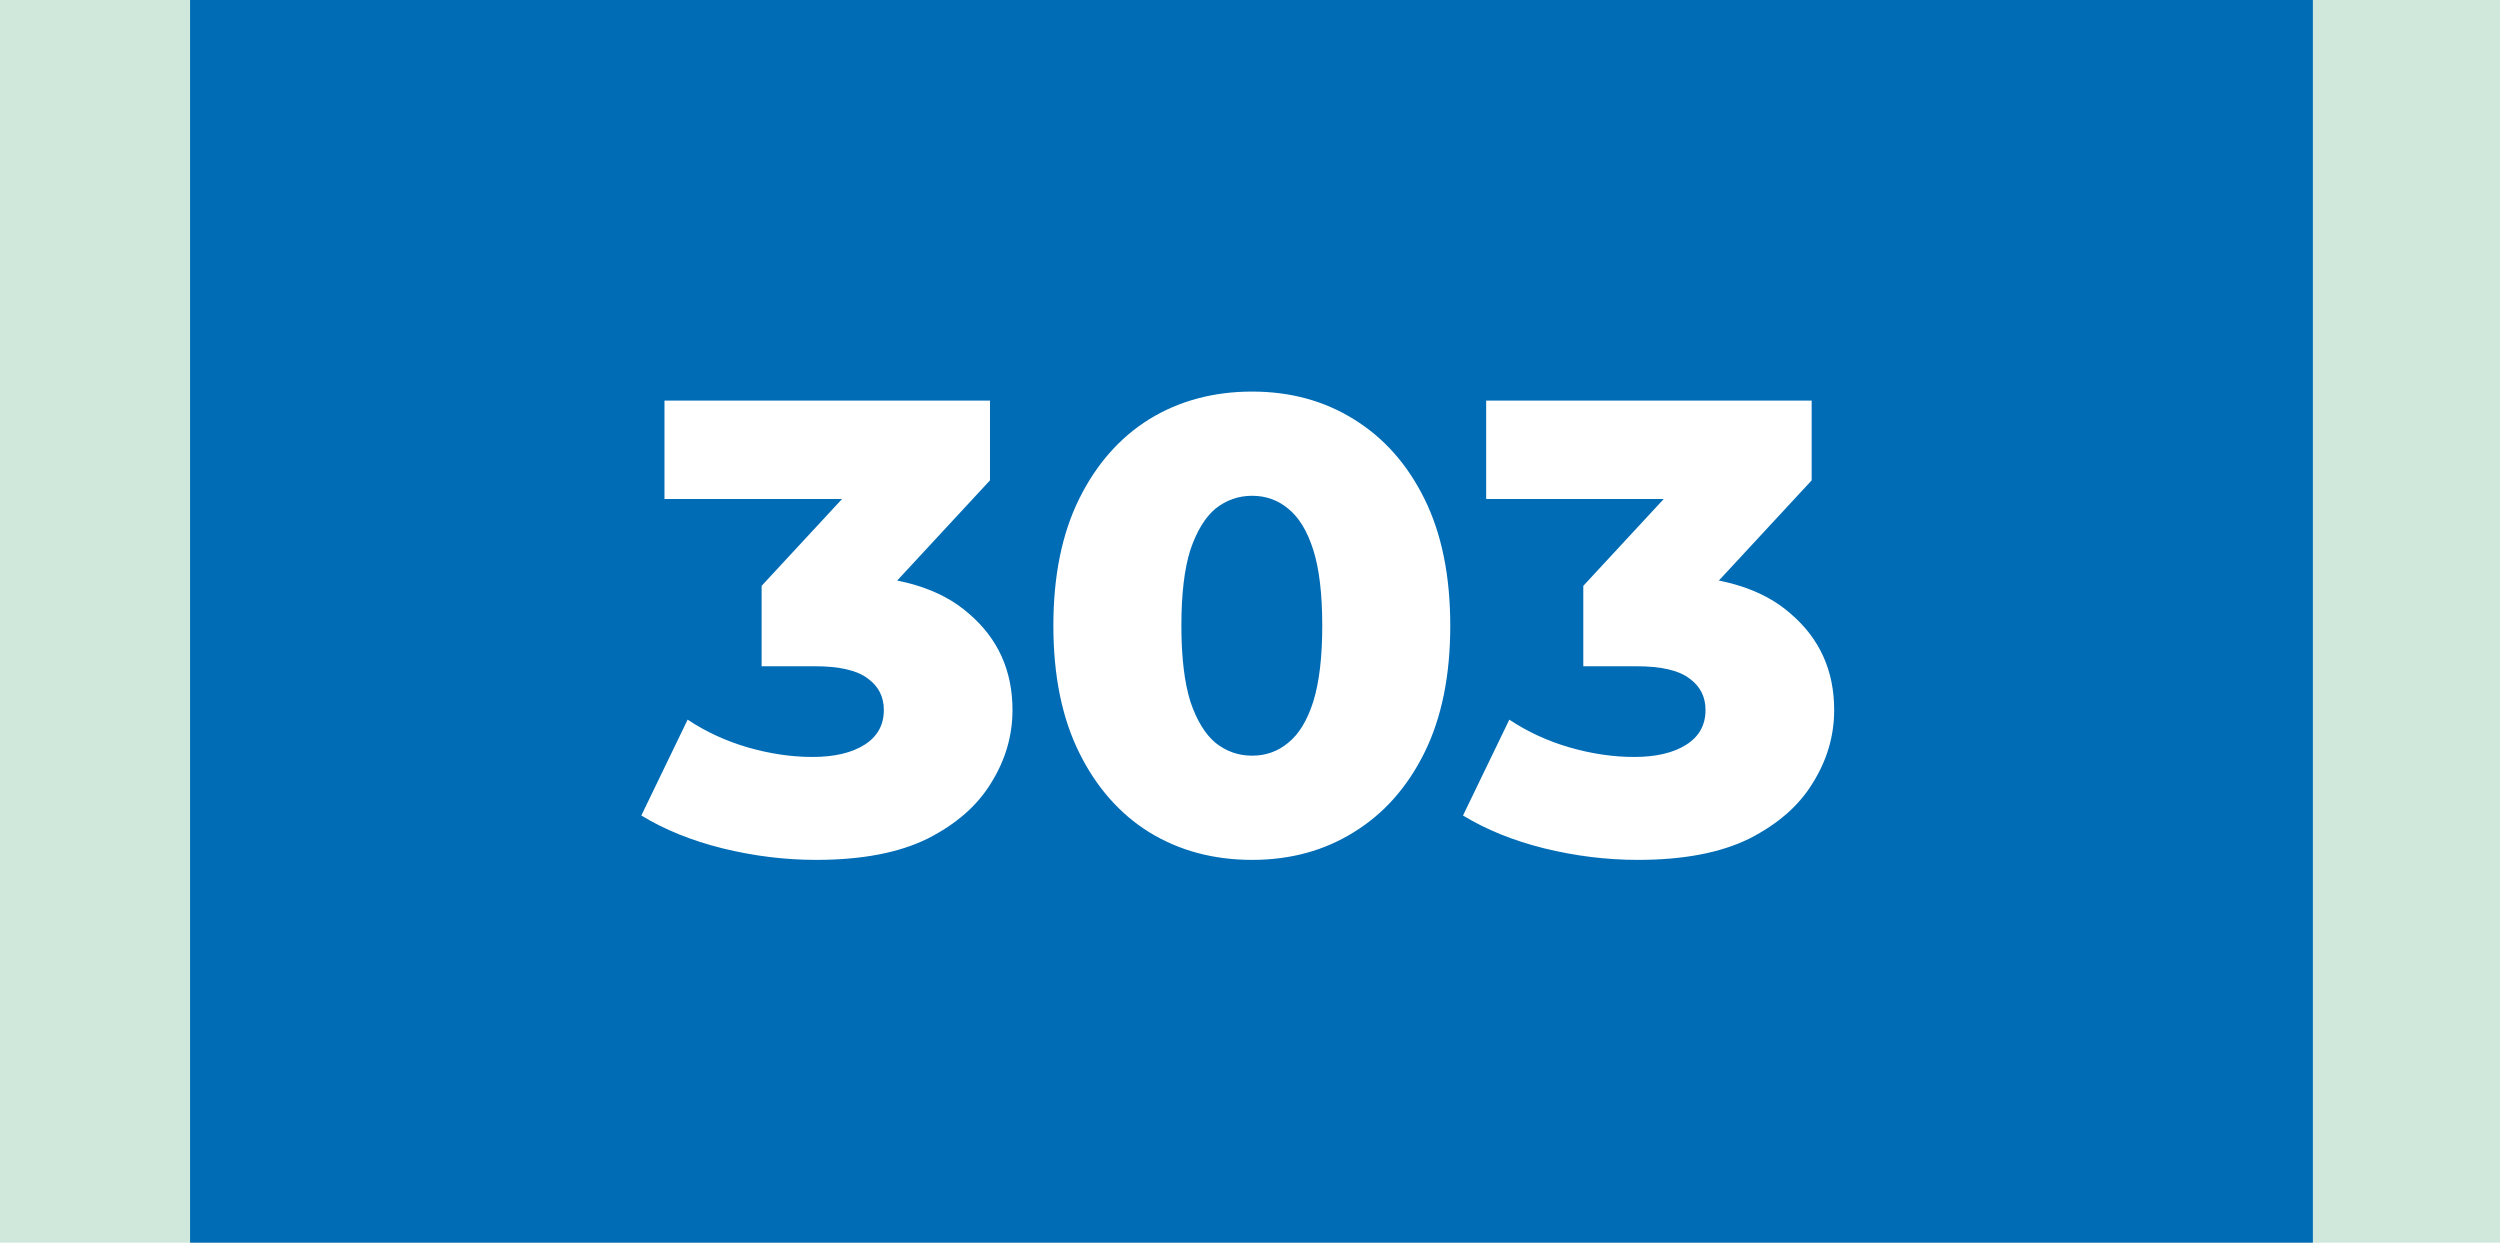
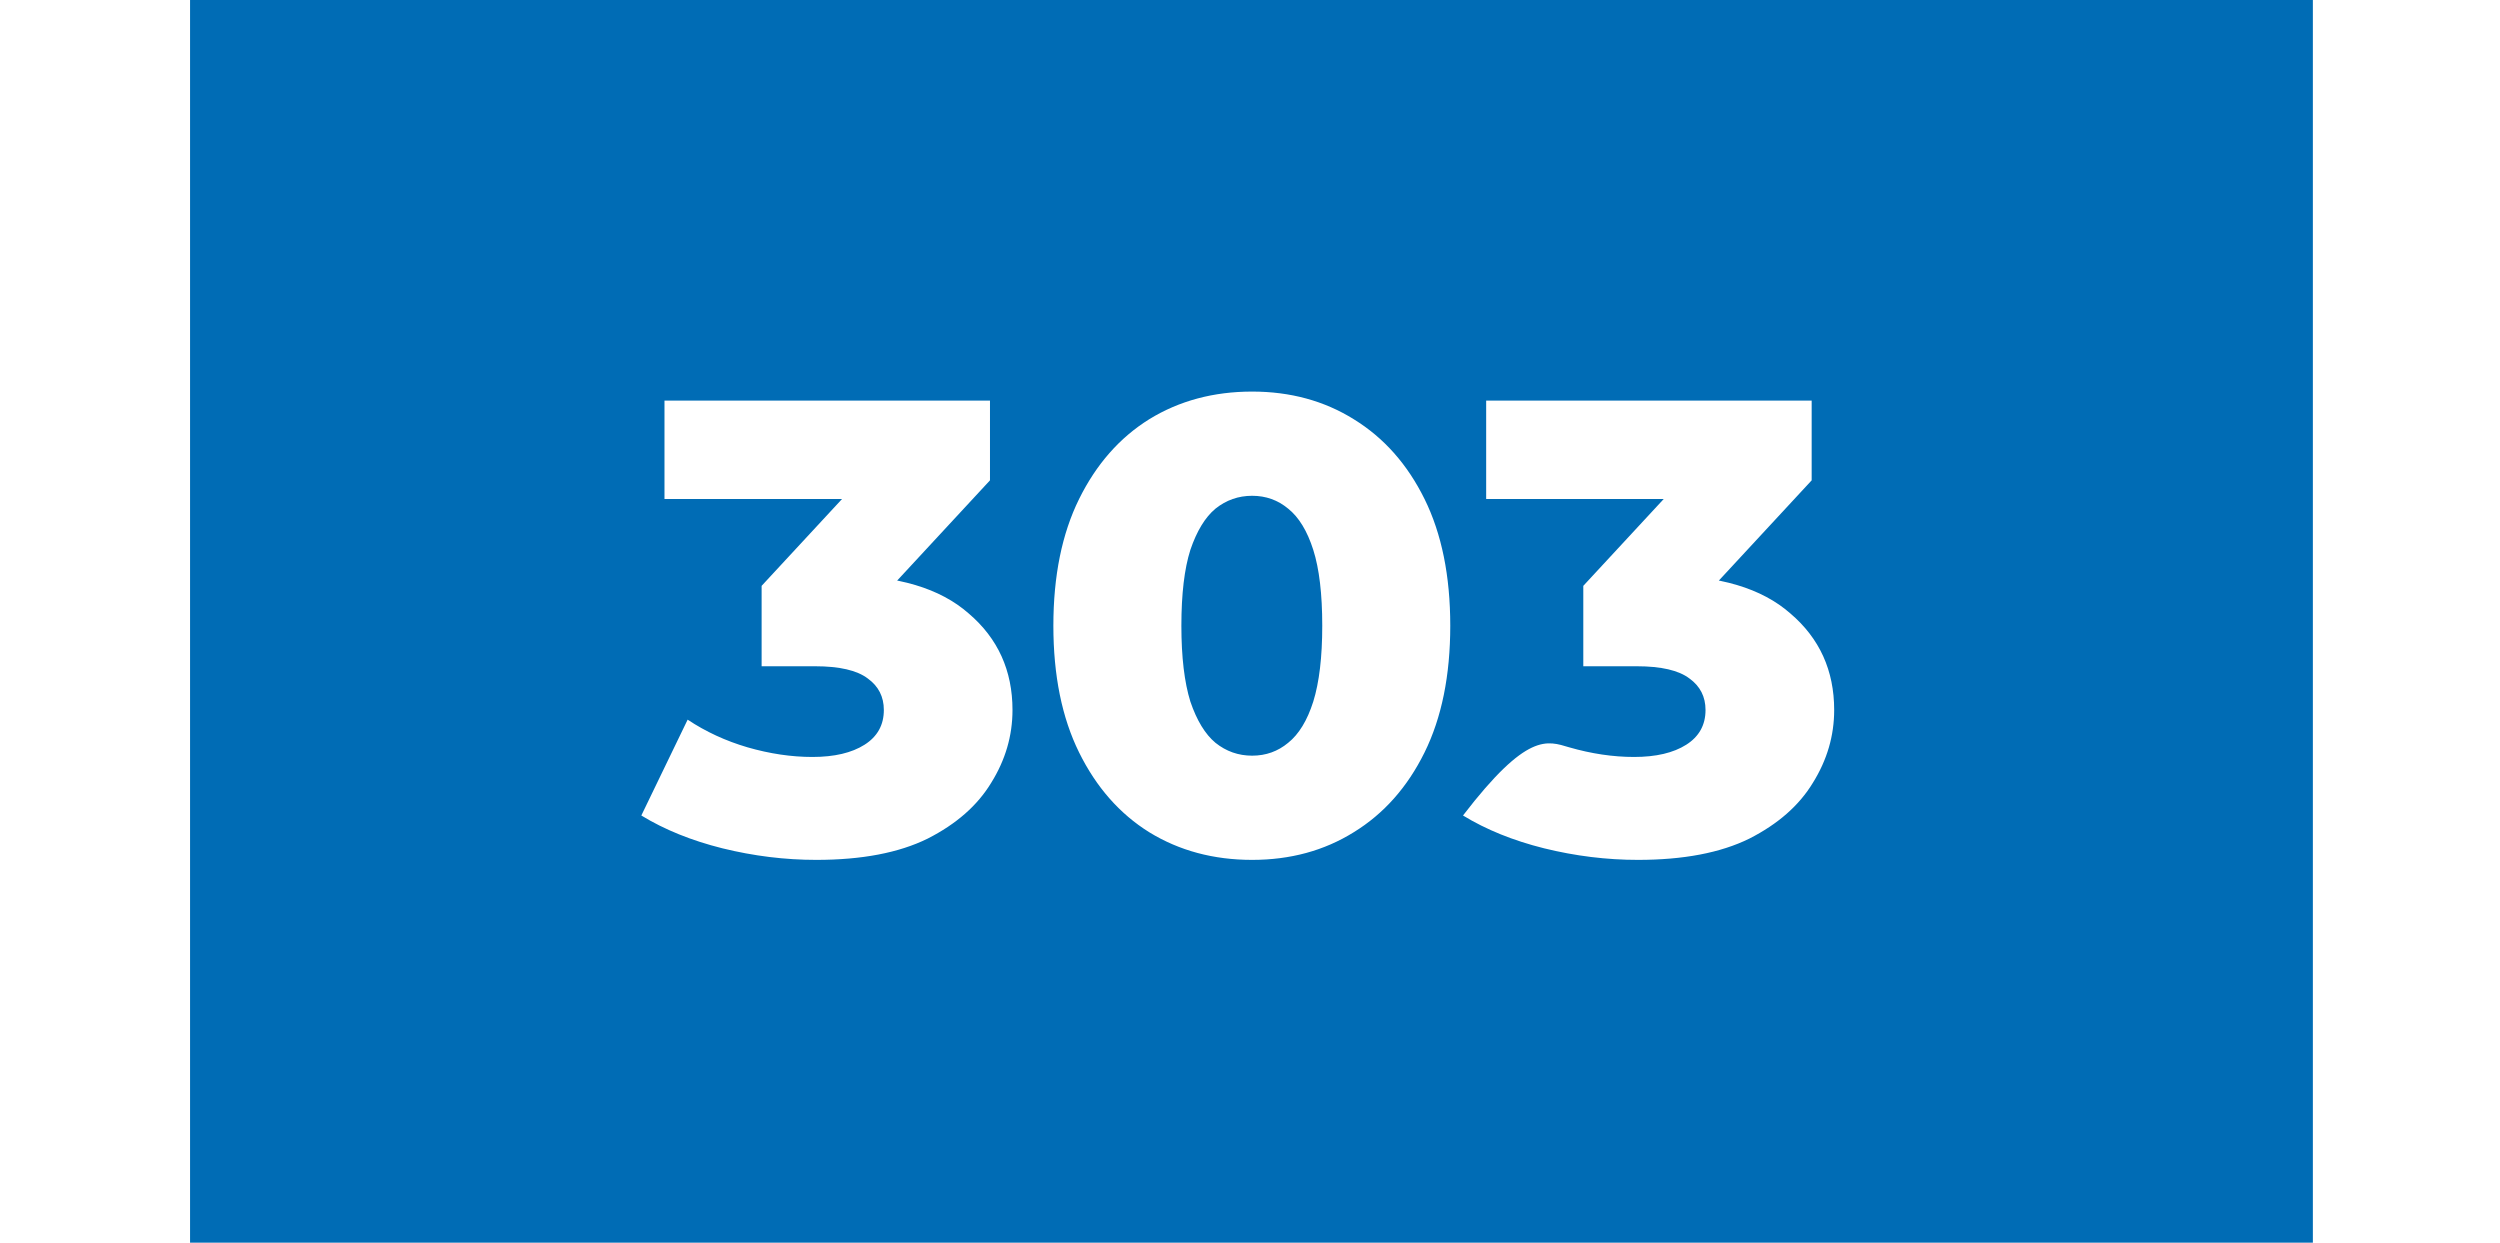
<svg xmlns="http://www.w3.org/2000/svg" width="855" height="425" viewBox="0 0 855 425" fill="none">
-   <rect width="855" height="425" fill="#D0E8DC" />
  <rect x="65" width="726" height="425" fill="#006CB5" />
-   <path d="M279.173 294.08C268.466 294.08 257.76 292.76 247.053 290.12C236.493 287.48 227.253 283.74 219.333 278.9L235.173 246.12C241.333 250.227 248.153 253.38 255.633 255.58C263.26 257.78 270.666 258.88 277.853 258.88C285.333 258.88 291.273 257.487 295.673 254.7C300.073 251.913 302.273 247.953 302.273 242.82C302.273 238.273 300.44 234.68 296.773 232.04C293.106 229.253 287.093 227.86 278.733 227.86H260.473V200.36L301.833 155.7L306.013 170.66H227.253V137H338.573V164.28L297.213 208.94L275.873 196.84H287.753C306.966 196.84 321.486 201.167 331.313 209.82C341.286 218.327 346.273 229.327 346.273 242.82C346.273 251.62 343.853 259.907 339.013 267.68C334.32 275.453 327.06 281.833 317.233 286.82C307.406 291.66 294.72 294.08 279.173 294.08ZM428.231 294.08C415.031 294.08 403.298 290.927 393.031 284.62C382.911 278.313 374.918 269.22 369.051 257.34C363.185 245.46 360.251 231.013 360.251 214C360.251 196.987 363.185 182.54 369.051 170.66C374.918 158.78 382.911 149.687 393.031 143.38C403.298 137.073 415.031 133.92 428.231 133.92C441.285 133.92 452.871 137.073 462.991 143.38C473.258 149.687 481.325 158.78 487.191 170.66C493.058 182.54 495.991 196.987 495.991 214C495.991 231.013 493.058 245.46 487.191 257.34C481.325 269.22 473.258 278.313 462.991 284.62C452.871 290.927 441.285 294.08 428.231 294.08ZM428.231 258.44C432.925 258.44 437.031 256.973 440.551 254.04C444.218 251.107 447.078 246.413 449.131 239.96C451.185 233.36 452.211 224.707 452.211 214C452.211 203.147 451.185 194.493 449.131 188.04C447.078 181.587 444.218 176.893 440.551 173.96C437.031 171.027 432.925 169.56 428.231 169.56C423.538 169.56 419.358 171.027 415.691 173.96C412.171 176.893 409.311 181.587 407.111 188.04C405.058 194.493 404.031 203.147 404.031 214C404.031 224.707 405.058 233.36 407.111 239.96C409.311 246.413 412.171 251.107 415.691 254.04C419.358 256.973 423.538 258.44 428.231 258.44ZM560.189 294.08C549.482 294.08 538.775 292.76 528.069 290.12C517.509 287.48 508.269 283.74 500.349 278.9L516.189 246.12C522.349 250.227 529.169 253.38 536.649 255.58C544.275 257.78 551.682 258.88 558.869 258.88C566.349 258.88 572.289 257.487 576.689 254.7C581.089 251.913 583.289 247.953 583.289 242.82C583.289 238.273 581.455 234.68 577.789 232.04C574.122 229.253 568.109 227.86 559.749 227.86H541.489V200.36L582.849 155.7L587.029 170.66H508.269V137H619.589V164.28L578.229 208.94L556.889 196.84H568.769C587.982 196.84 602.502 201.167 612.329 209.82C622.302 218.327 627.289 229.327 627.289 242.82C627.289 251.62 624.869 259.907 620.029 267.68C615.335 275.453 608.075 281.833 598.249 286.82C588.422 291.66 575.735 294.08 560.189 294.08Z" fill="white" />
+   <path d="M279.173 294.08C268.466 294.08 257.76 292.76 247.053 290.12C236.493 287.48 227.253 283.74 219.333 278.9L235.173 246.12C241.333 250.227 248.153 253.38 255.633 255.58C263.26 257.78 270.666 258.88 277.853 258.88C285.333 258.88 291.273 257.487 295.673 254.7C300.073 251.913 302.273 247.953 302.273 242.82C302.273 238.273 300.44 234.68 296.773 232.04C293.106 229.253 287.093 227.86 278.733 227.86H260.473V200.36L301.833 155.7L306.013 170.66H227.253V137H338.573V164.28L297.213 208.94L275.873 196.84H287.753C306.966 196.84 321.486 201.167 331.313 209.82C341.286 218.327 346.273 229.327 346.273 242.82C346.273 251.62 343.853 259.907 339.013 267.68C334.32 275.453 327.06 281.833 317.233 286.82C307.406 291.66 294.72 294.08 279.173 294.08ZM428.231 294.08C415.031 294.08 403.298 290.927 393.031 284.62C382.911 278.313 374.918 269.22 369.051 257.34C363.185 245.46 360.251 231.013 360.251 214C360.251 196.987 363.185 182.54 369.051 170.66C374.918 158.78 382.911 149.687 393.031 143.38C403.298 137.073 415.031 133.92 428.231 133.92C441.285 133.92 452.871 137.073 462.991 143.38C473.258 149.687 481.325 158.78 487.191 170.66C493.058 182.54 495.991 196.987 495.991 214C495.991 231.013 493.058 245.46 487.191 257.34C481.325 269.22 473.258 278.313 462.991 284.62C452.871 290.927 441.285 294.08 428.231 294.08ZM428.231 258.44C432.925 258.44 437.031 256.973 440.551 254.04C444.218 251.107 447.078 246.413 449.131 239.96C451.185 233.36 452.211 224.707 452.211 214C452.211 203.147 451.185 194.493 449.131 188.04C447.078 181.587 444.218 176.893 440.551 173.96C437.031 171.027 432.925 169.56 428.231 169.56C423.538 169.56 419.358 171.027 415.691 173.96C412.171 176.893 409.311 181.587 407.111 188.04C405.058 194.493 404.031 203.147 404.031 214C404.031 224.707 405.058 233.36 407.111 239.96C409.311 246.413 412.171 251.107 415.691 254.04C419.358 256.973 423.538 258.44 428.231 258.44ZM560.189 294.08C549.482 294.08 538.775 292.76 528.069 290.12C517.509 287.48 508.269 283.74 500.349 278.9C522.349 250.227 529.169 253.38 536.649 255.58C544.275 257.78 551.682 258.88 558.869 258.88C566.349 258.88 572.289 257.487 576.689 254.7C581.089 251.913 583.289 247.953 583.289 242.82C583.289 238.273 581.455 234.68 577.789 232.04C574.122 229.253 568.109 227.86 559.749 227.86H541.489V200.36L582.849 155.7L587.029 170.66H508.269V137H619.589V164.28L578.229 208.94L556.889 196.84H568.769C587.982 196.84 602.502 201.167 612.329 209.82C622.302 218.327 627.289 229.327 627.289 242.82C627.289 251.62 624.869 259.907 620.029 267.68C615.335 275.453 608.075 281.833 598.249 286.82C588.422 291.66 575.735 294.08 560.189 294.08Z" fill="white" />
</svg>